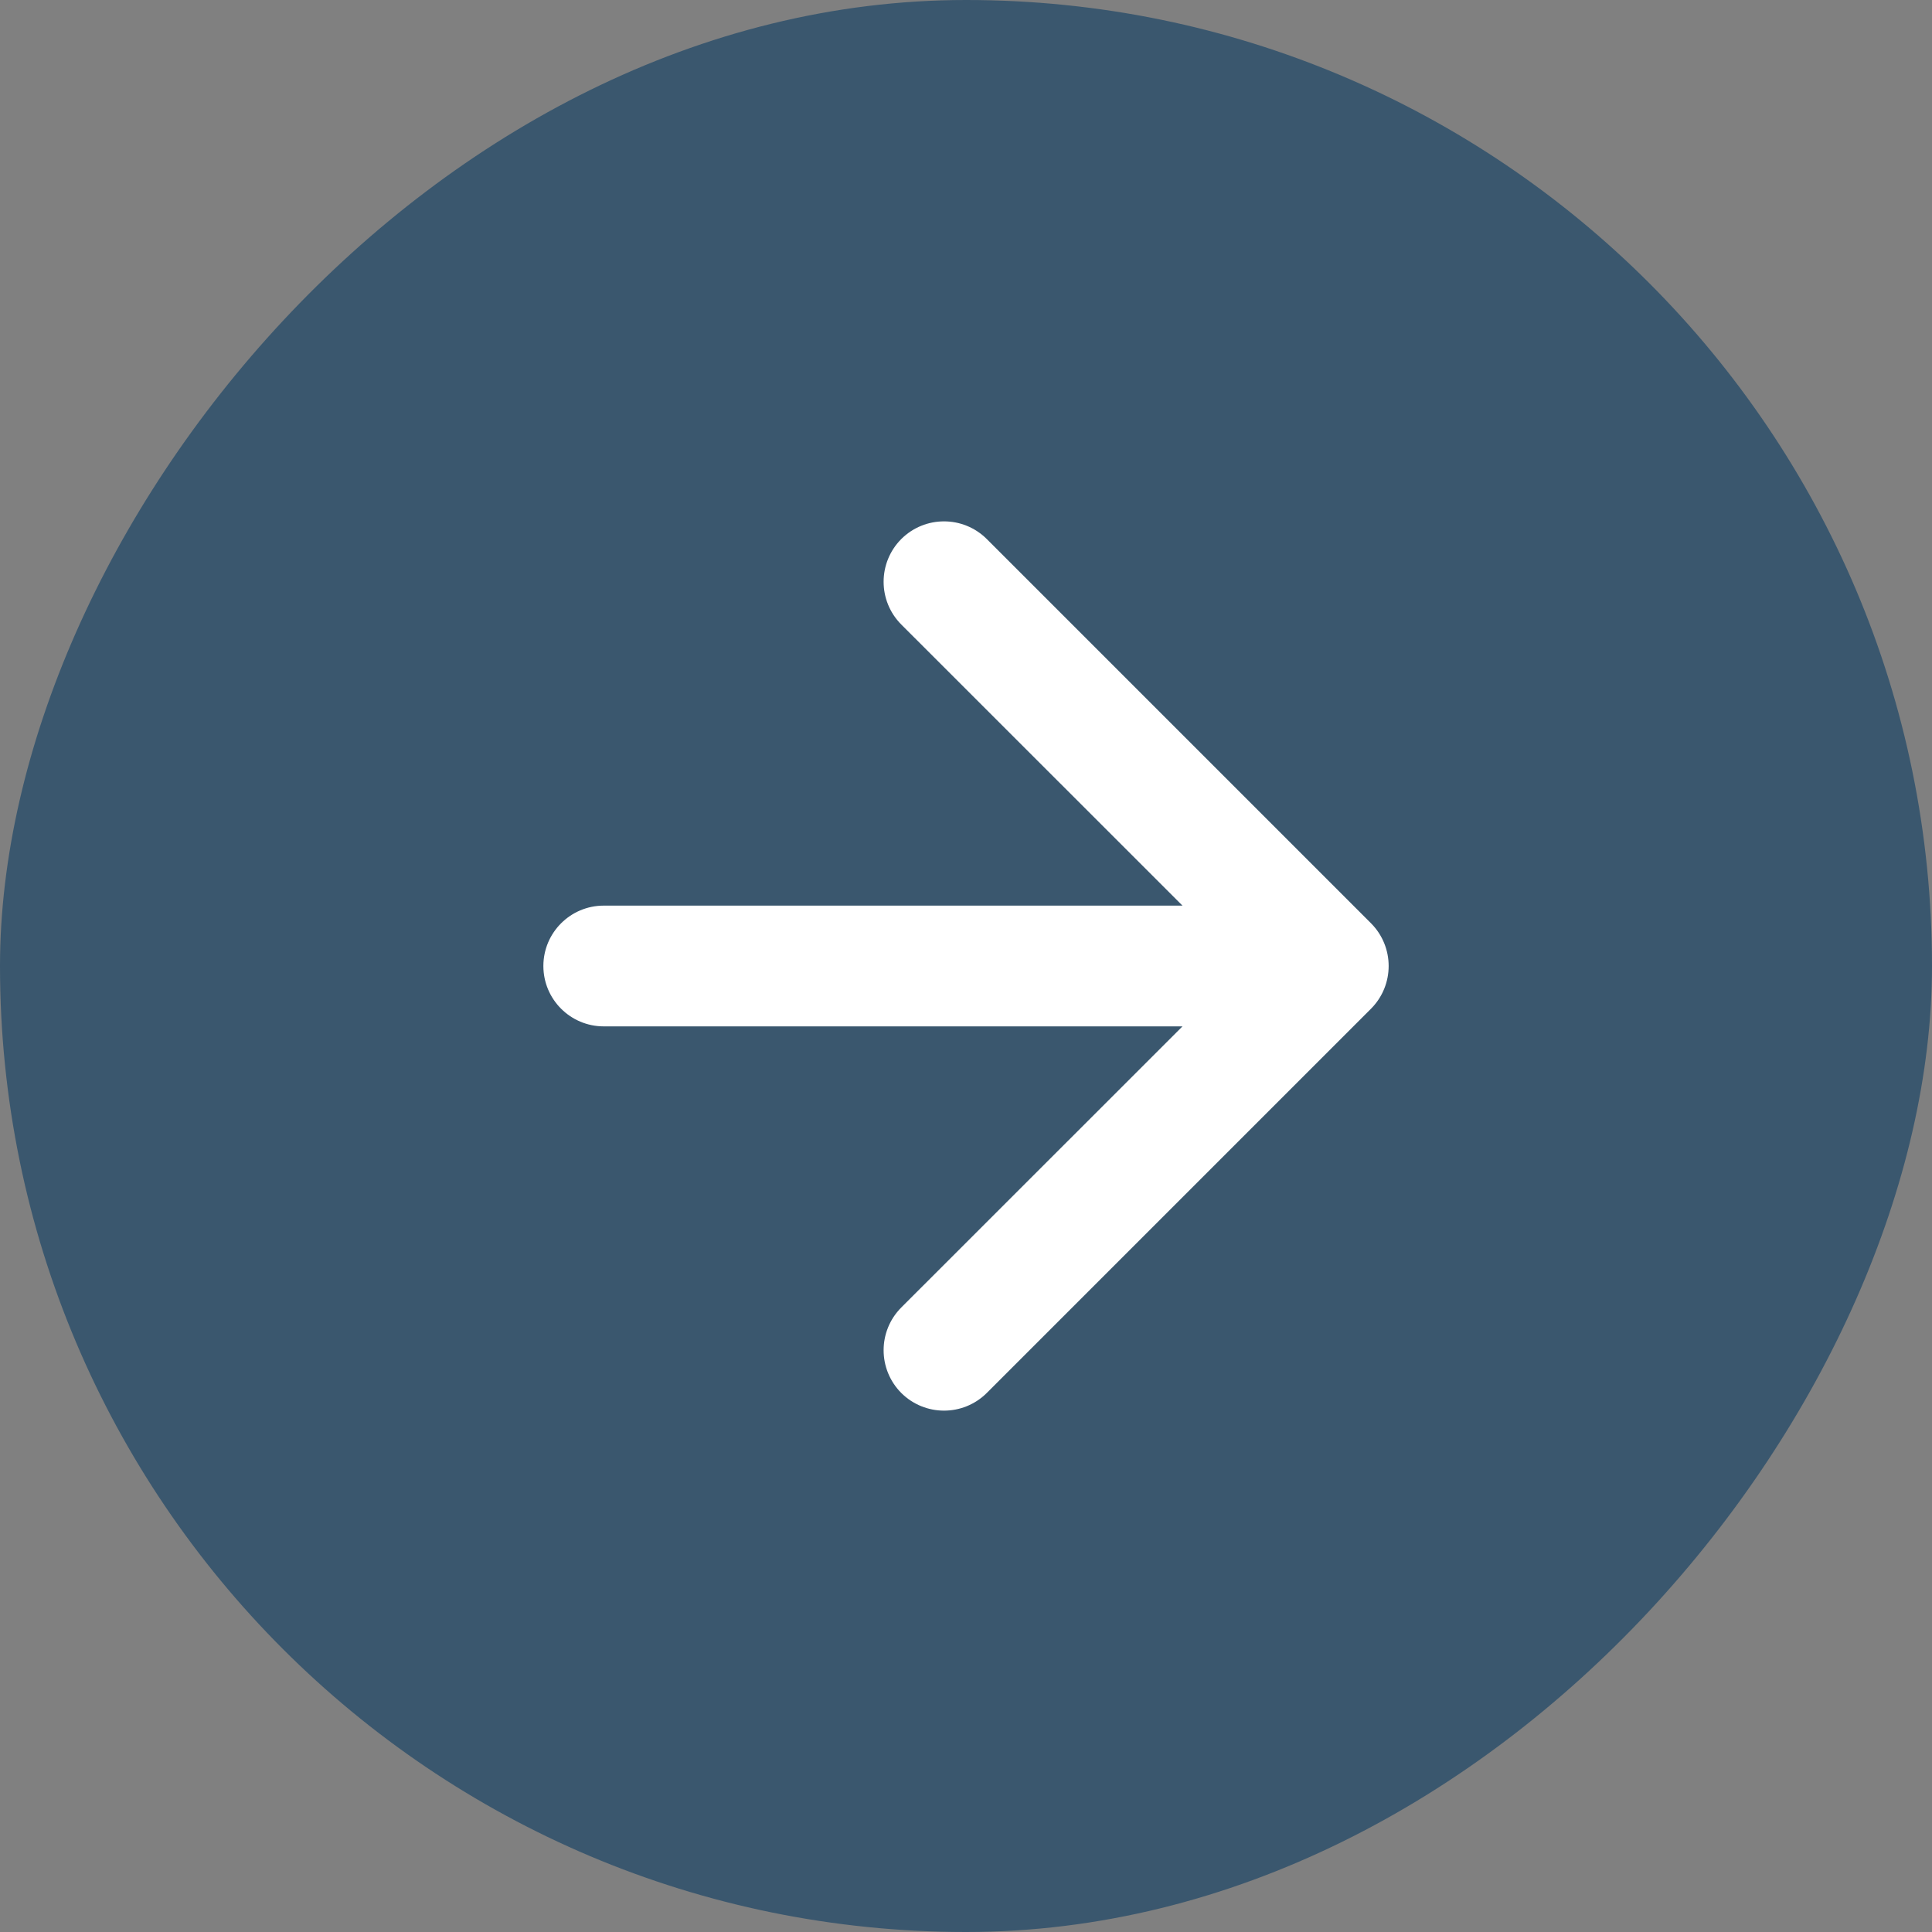
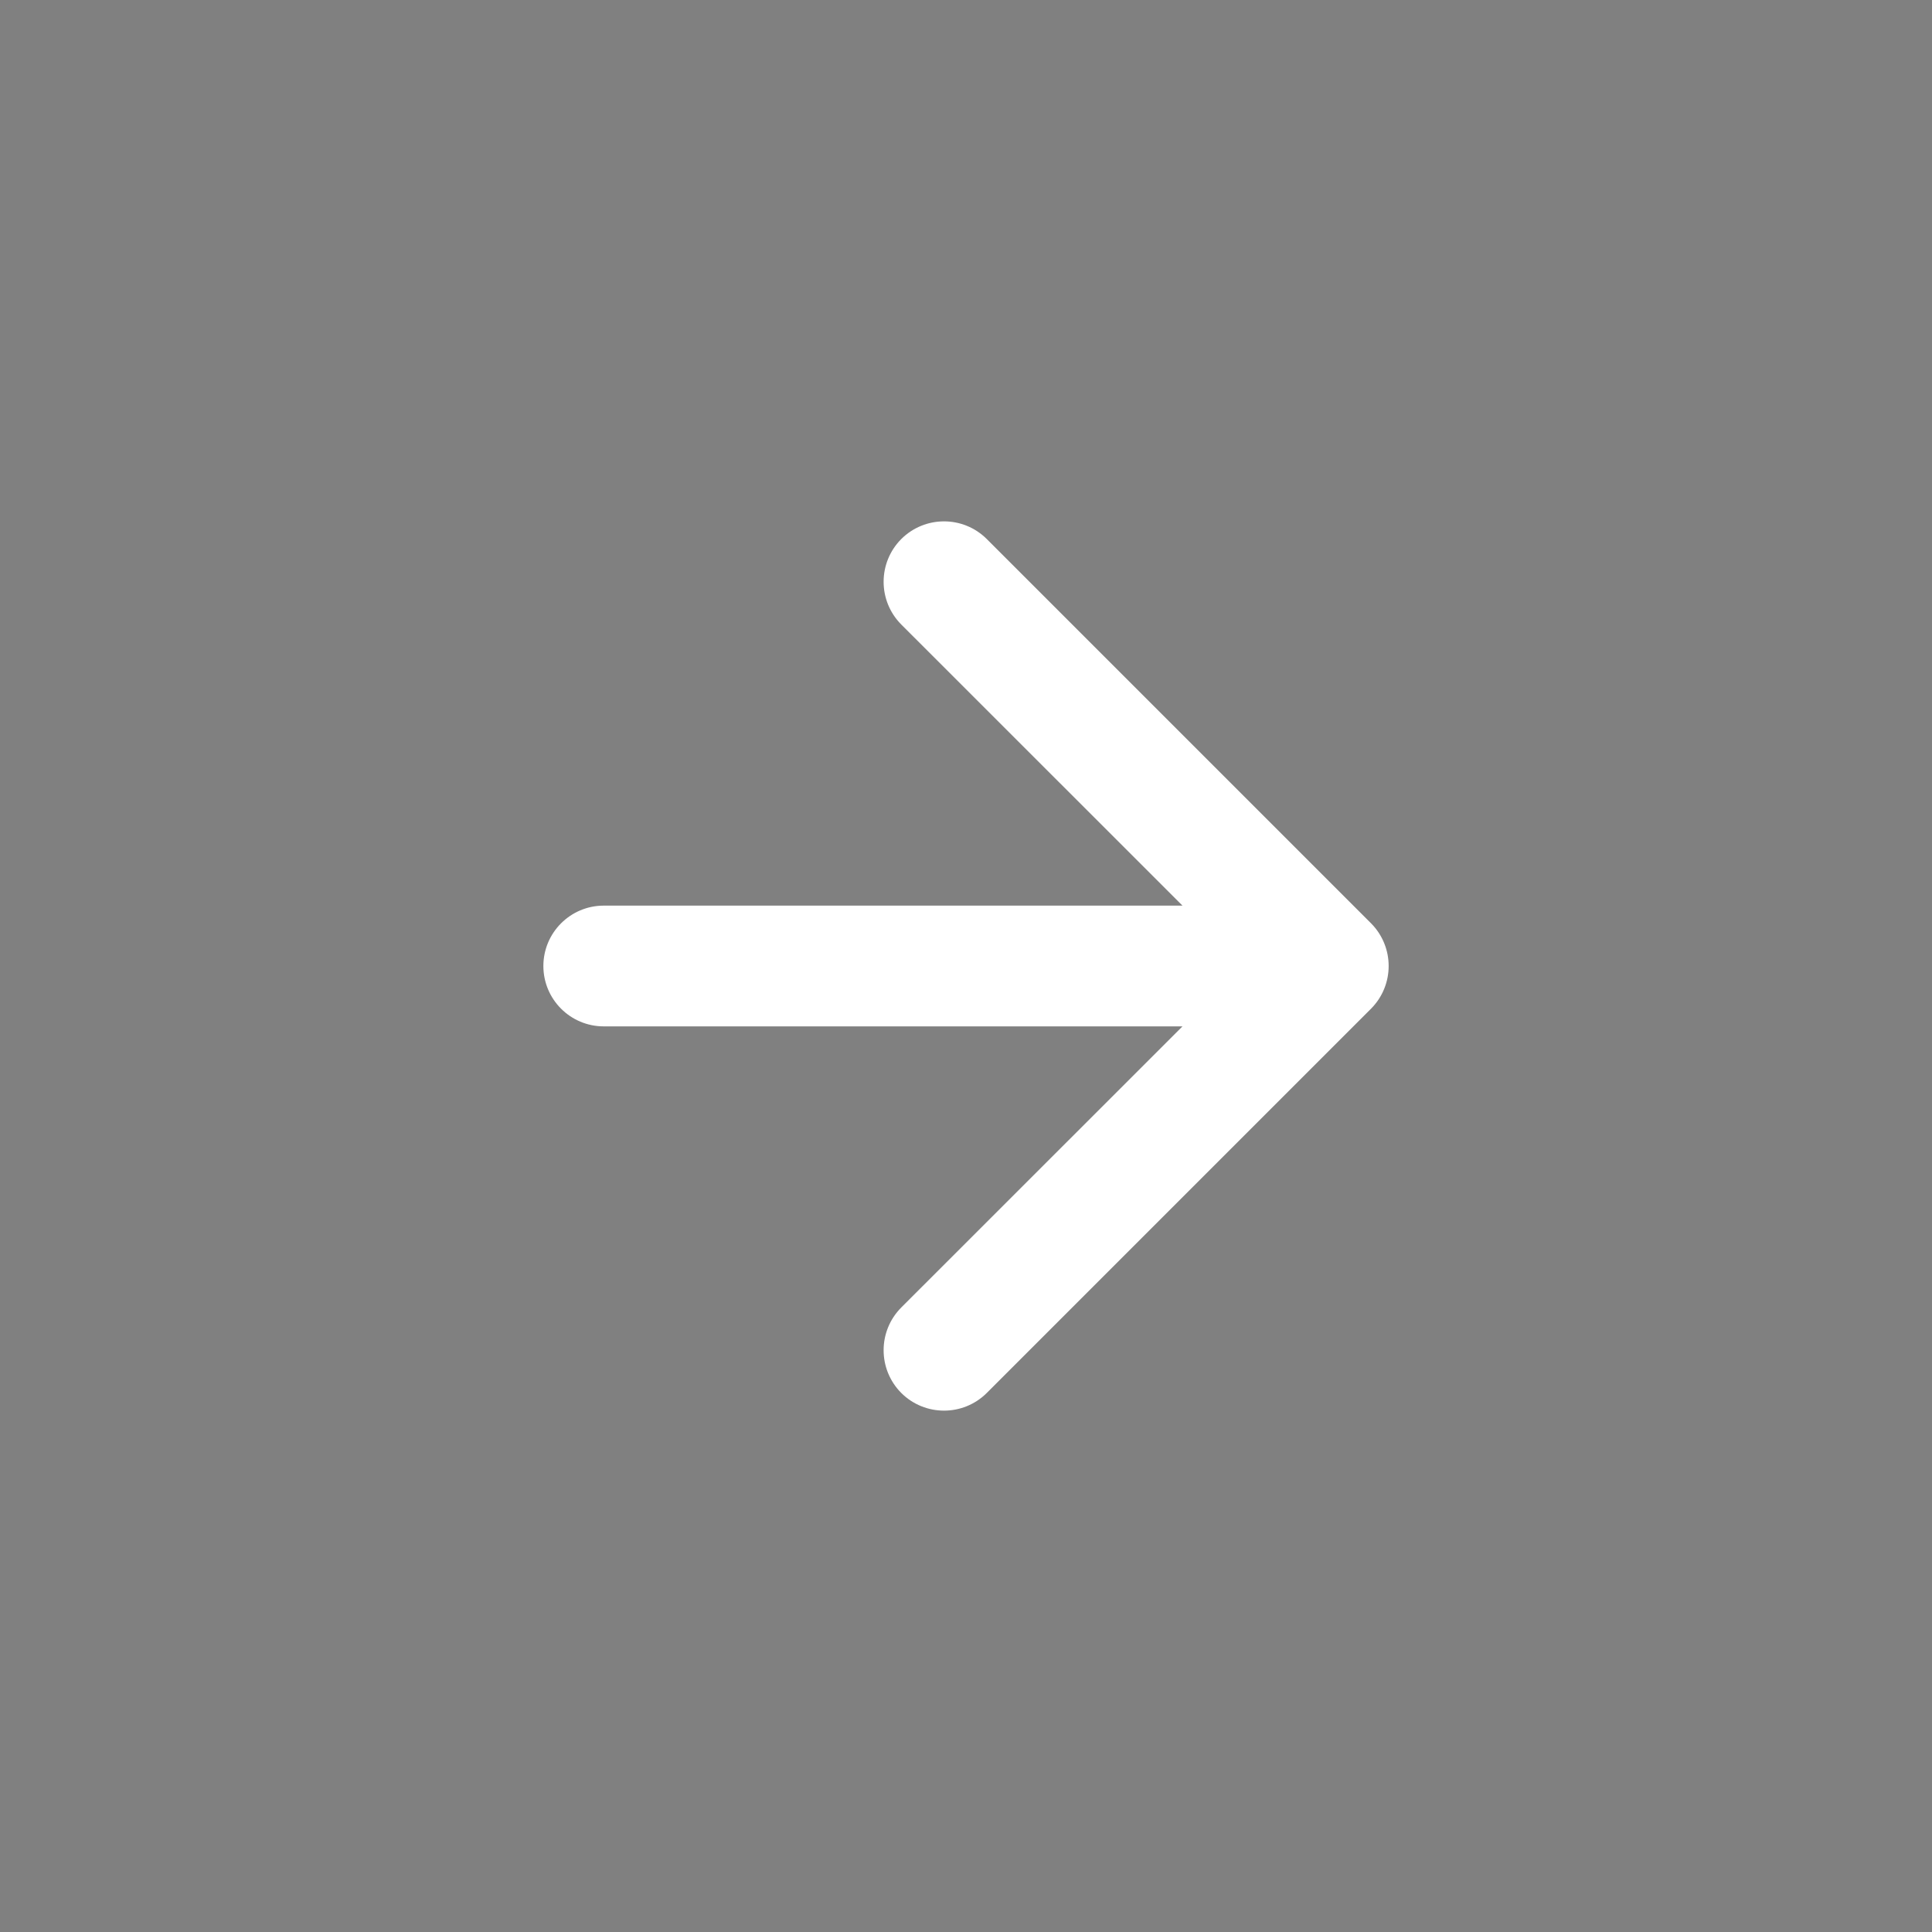
<svg xmlns="http://www.w3.org/2000/svg" width="16" height="16" viewBox="0 0 16 16" fill="none">
  <rect x="0" y="0" width="16" height="16" fill="#808080" stroke="none" />
-   <rect width="16" height="16" rx="8" transform="matrix(-1 0 0 1 16 0)" fill="#3A576E" />
  <path d="M5 8.5C4.724 8.5 4.5 8.276 4.5 8C4.5 7.724 4.724 7.5 5 7.5V8.5ZM11.354 7.646C11.549 7.842 11.549 8.158 11.354 8.354L8.172 11.536C7.976 11.731 7.66 11.731 7.464 11.536C7.269 11.34 7.269 11.024 7.464 10.828L10.293 8L7.464 5.172C7.269 4.976 7.269 4.66 7.464 4.464C7.66 4.269 7.976 4.269 8.172 4.464L11.354 7.646ZM5 7.5L11 7.5V8.5L5 8.5V7.5Z" fill="white" />
</svg>